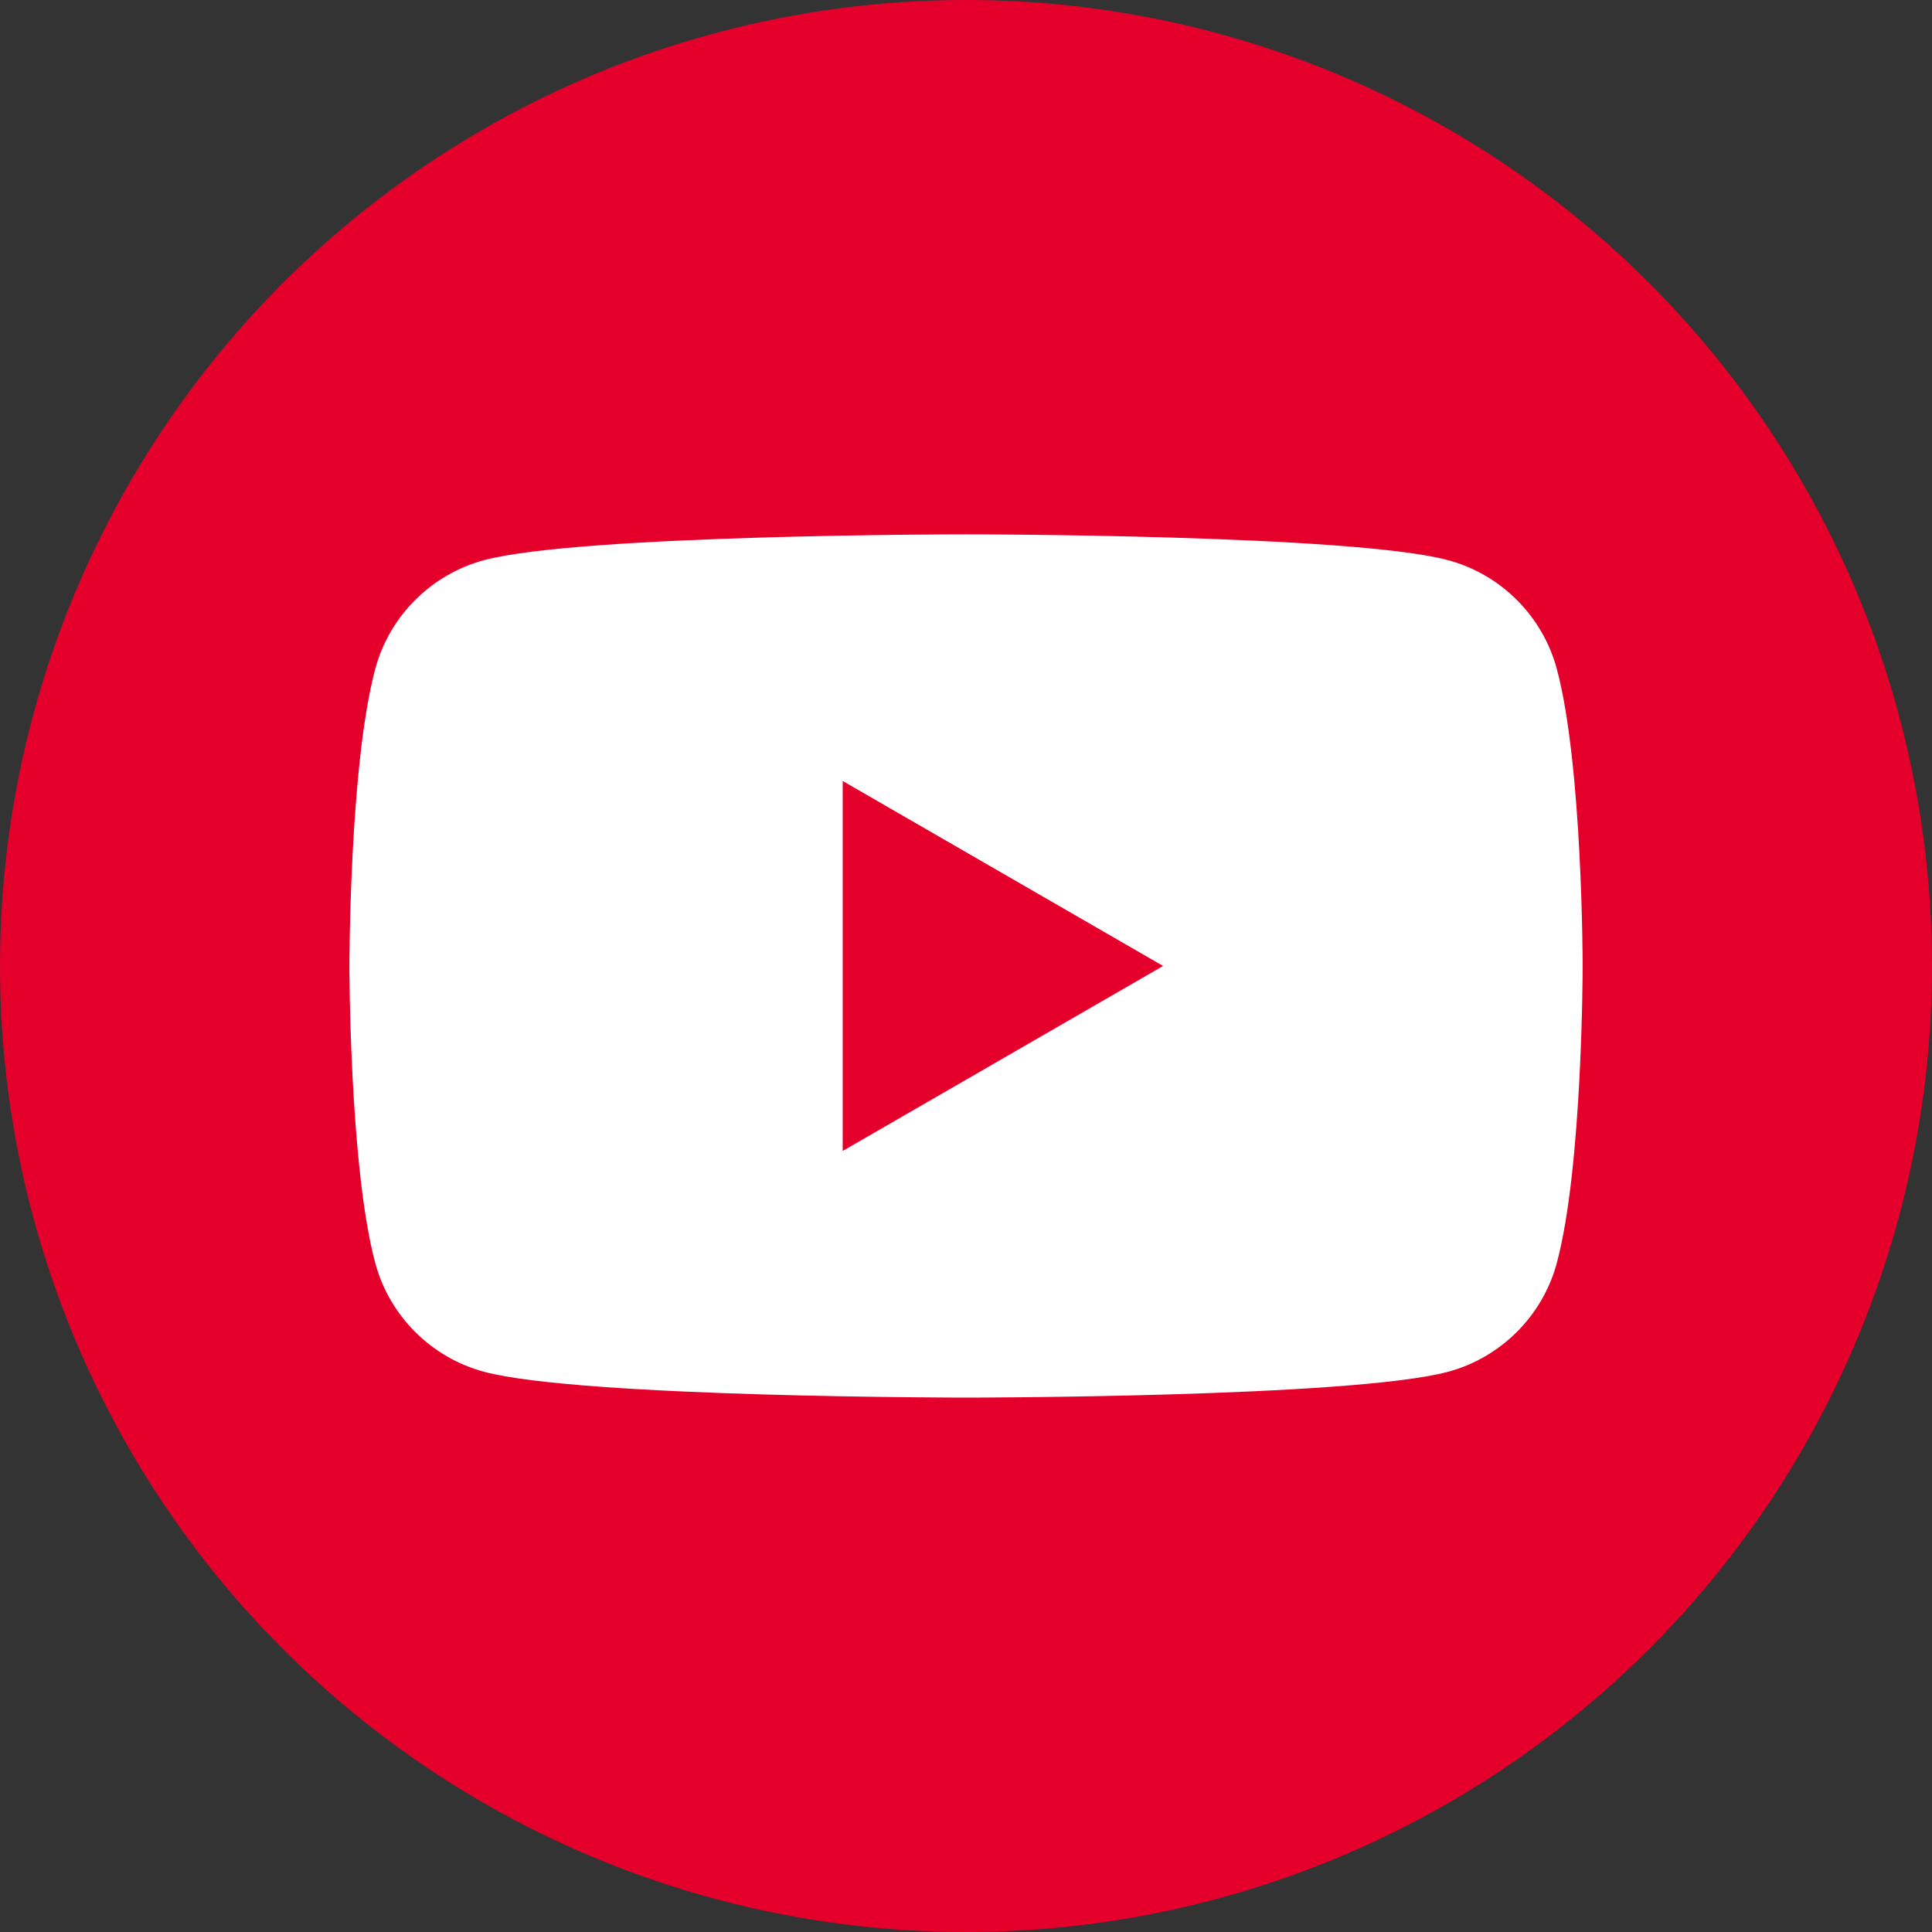
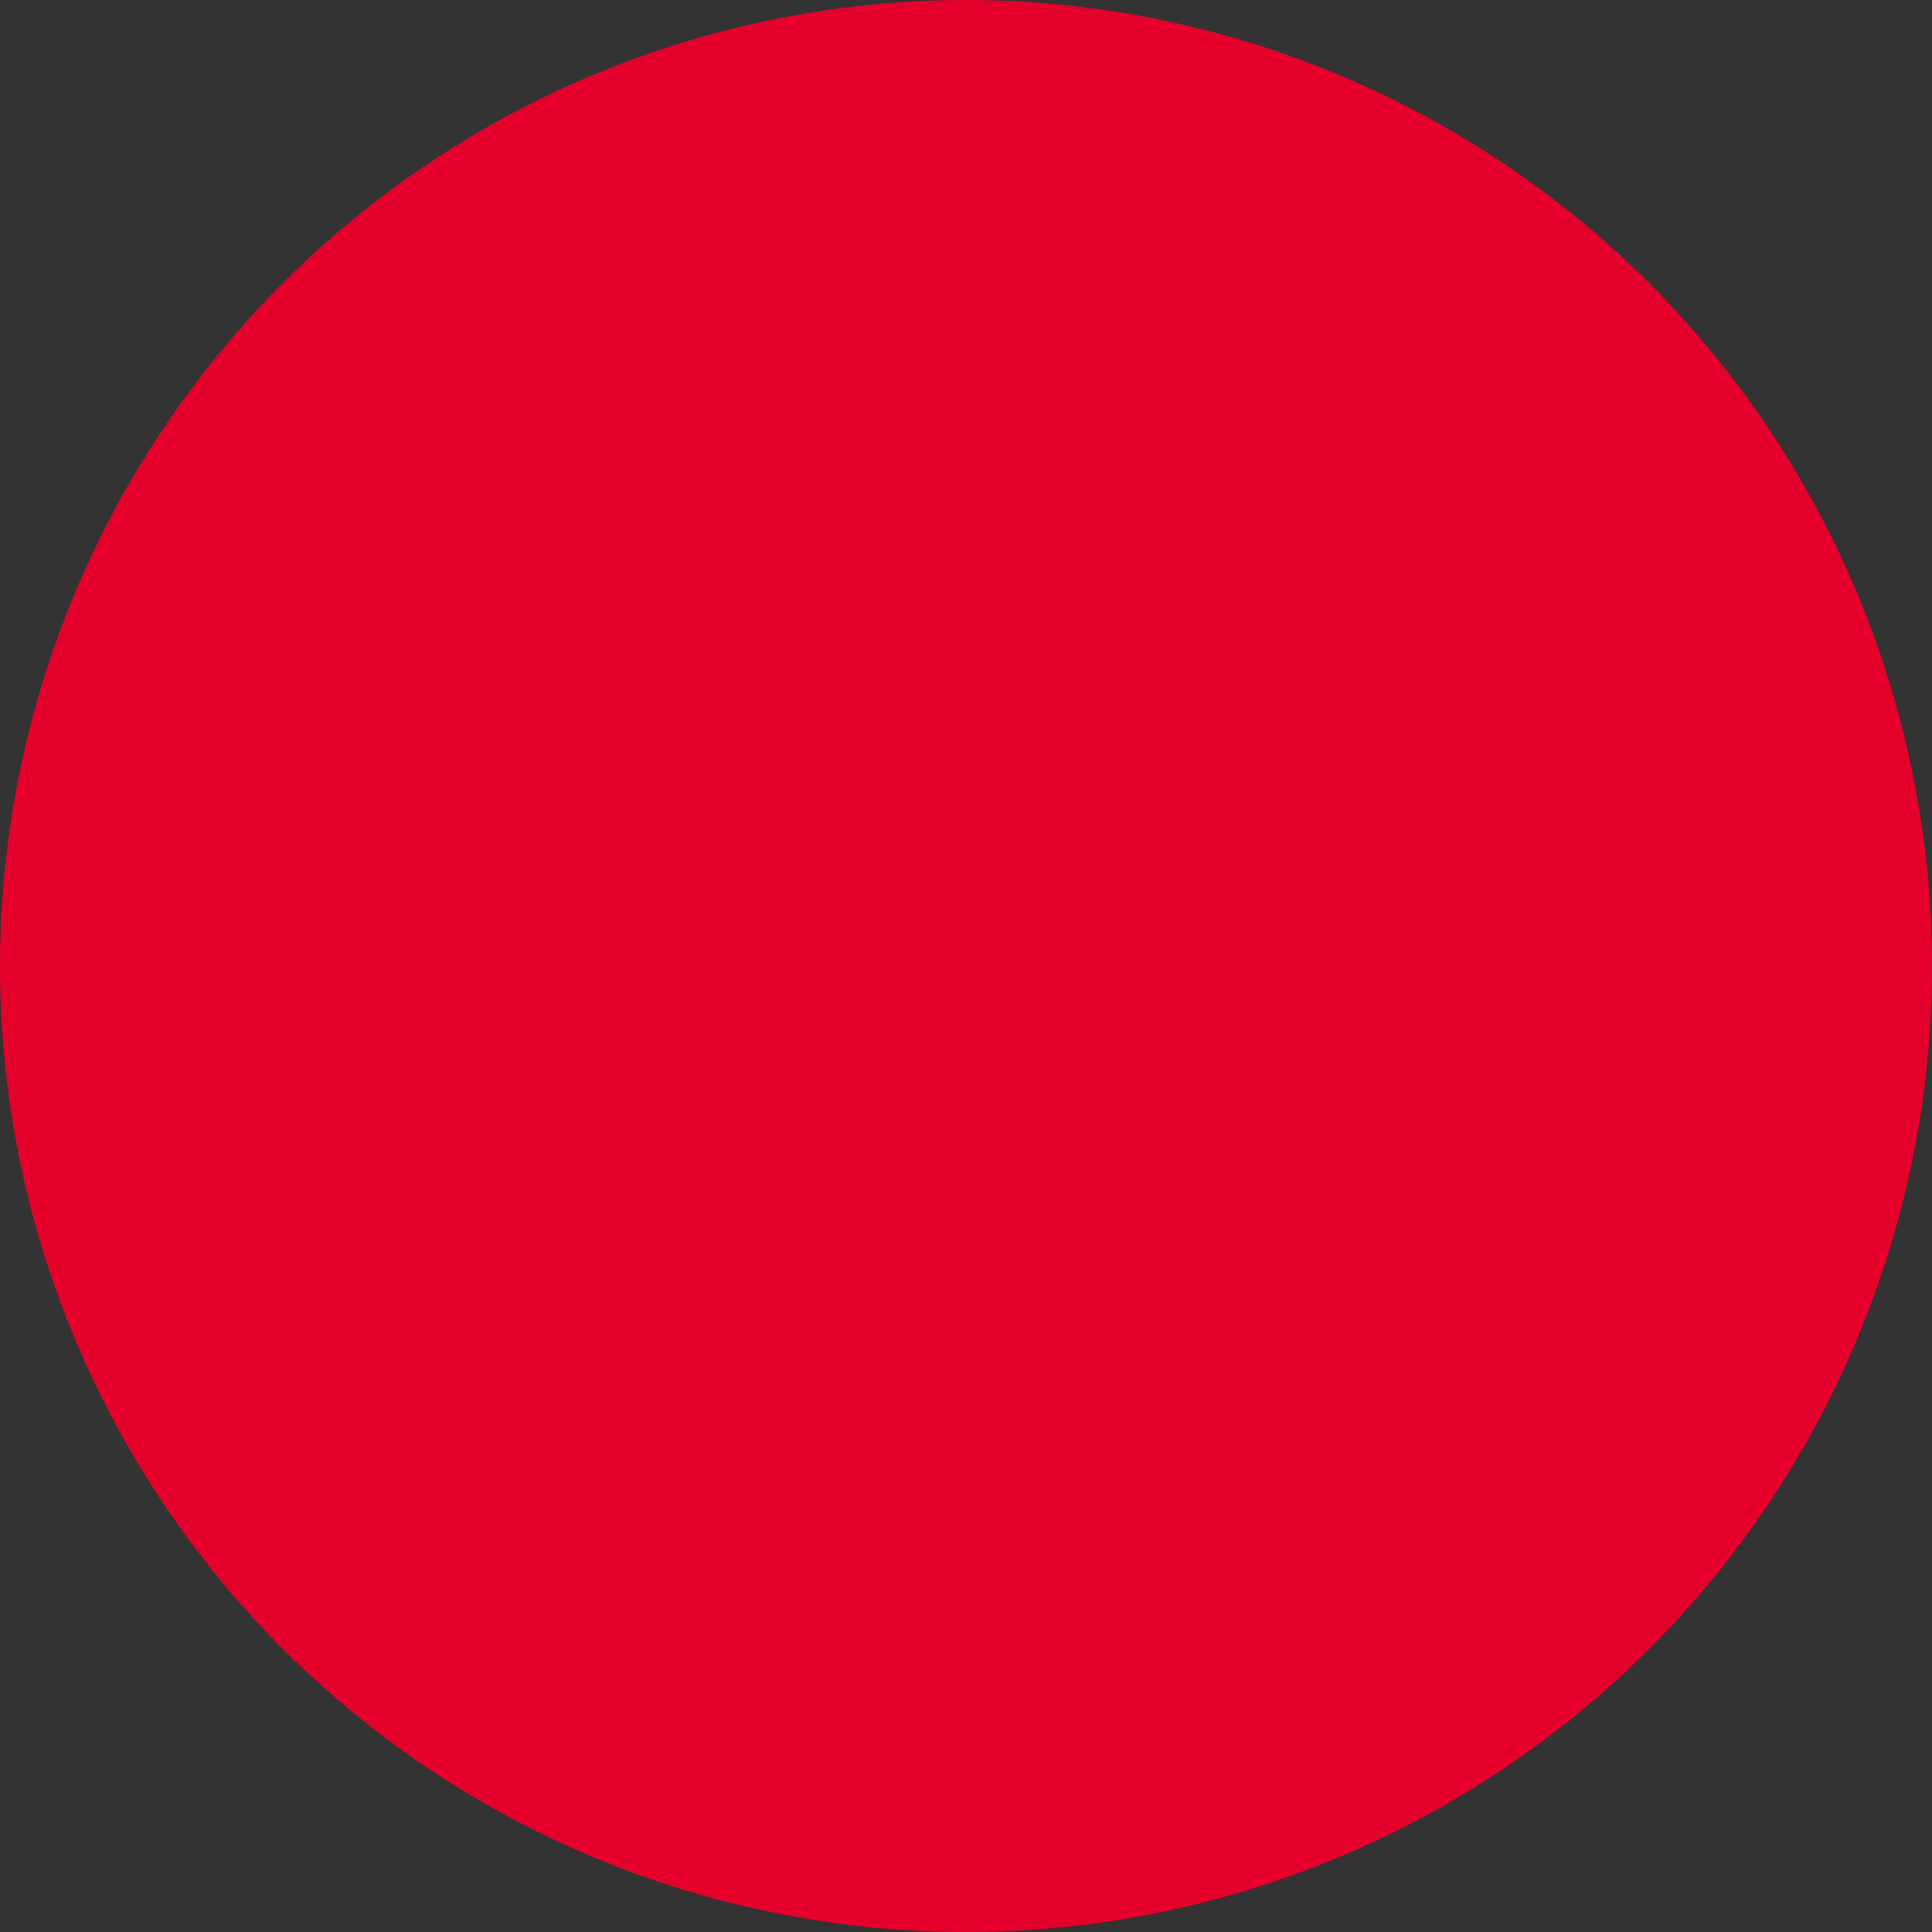
<svg xmlns="http://www.w3.org/2000/svg" id="_レイヤー_2" data-name="レイヤー 2" viewBox="0 0 630.18 630.18">
  <rect x="0" y="0" width="630.18" height="630.18" fill="#333333" stroke="none" />
  <defs>
    <style>
      .cls-1 {
        fill: #e5002c;
      }

      .cls-1, .cls-2 {
        stroke-width: 0px;
      }

      .cls-2 {
        fill: #fff;
      }
    </style>
  </defs>
  <g id="_レイヤー_1-2" data-name="レイヤー 1">
    <g>
      <circle class="cls-1" cx="315.09" cy="315.09" r="315.09" />
-       <path class="cls-2" d="m507.82,218.26c-4.63-17.31-18.26-30.94-35.56-35.56-31.37-8.41-157.16-8.41-157.16-8.41,0,0-125.79,0-157.16,8.41-17.31,4.63-30.94,18.26-35.56,35.56-8.41,31.37-8.41,96.82-8.41,96.82,0,0,0,65.45,8.41,96.82,4.63,17.31,18.26,30.94,35.56,35.56,31.37,8.41,157.16,8.41,157.16,8.41,0,0,125.79,0,157.16-8.41,17.31-4.63,30.94-18.26,35.56-35.56,8.41-31.37,8.41-96.82,8.41-96.82,0,0,0-65.45-8.41-96.82Zm-232.95,157.16v-120.68l104.51,60.34-104.51,60.34Z" />
    </g>
  </g>
</svg>